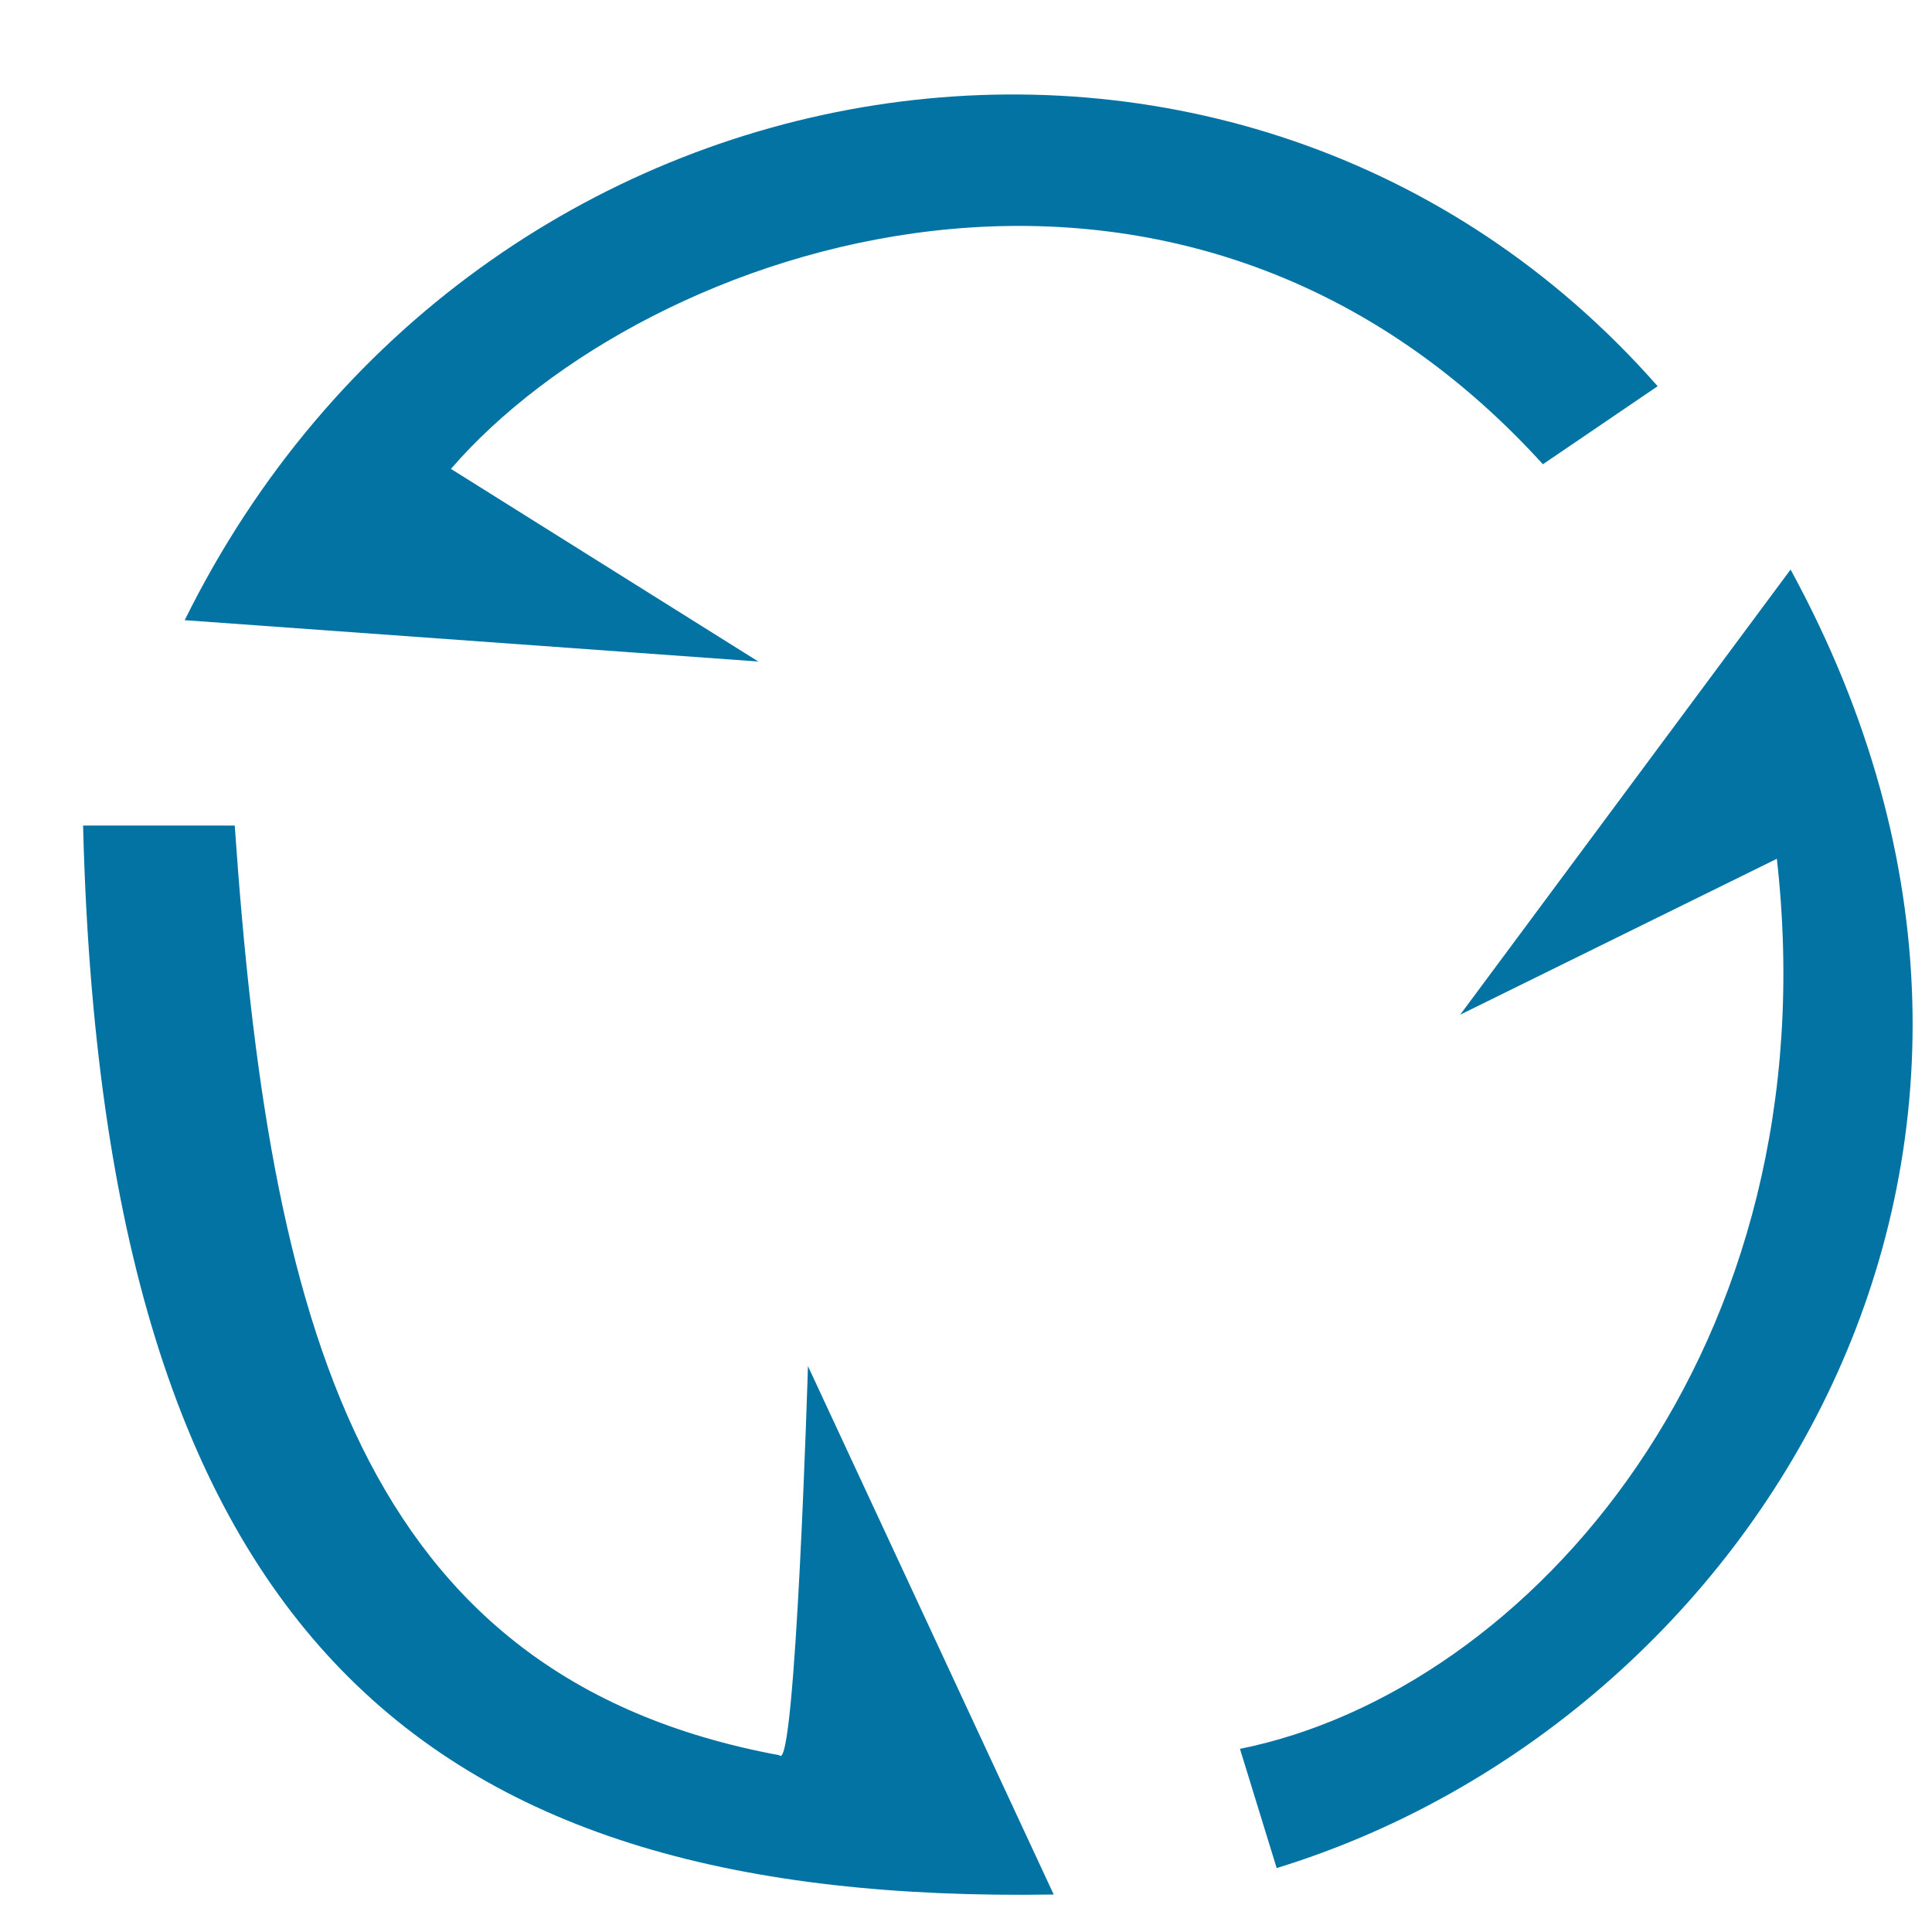
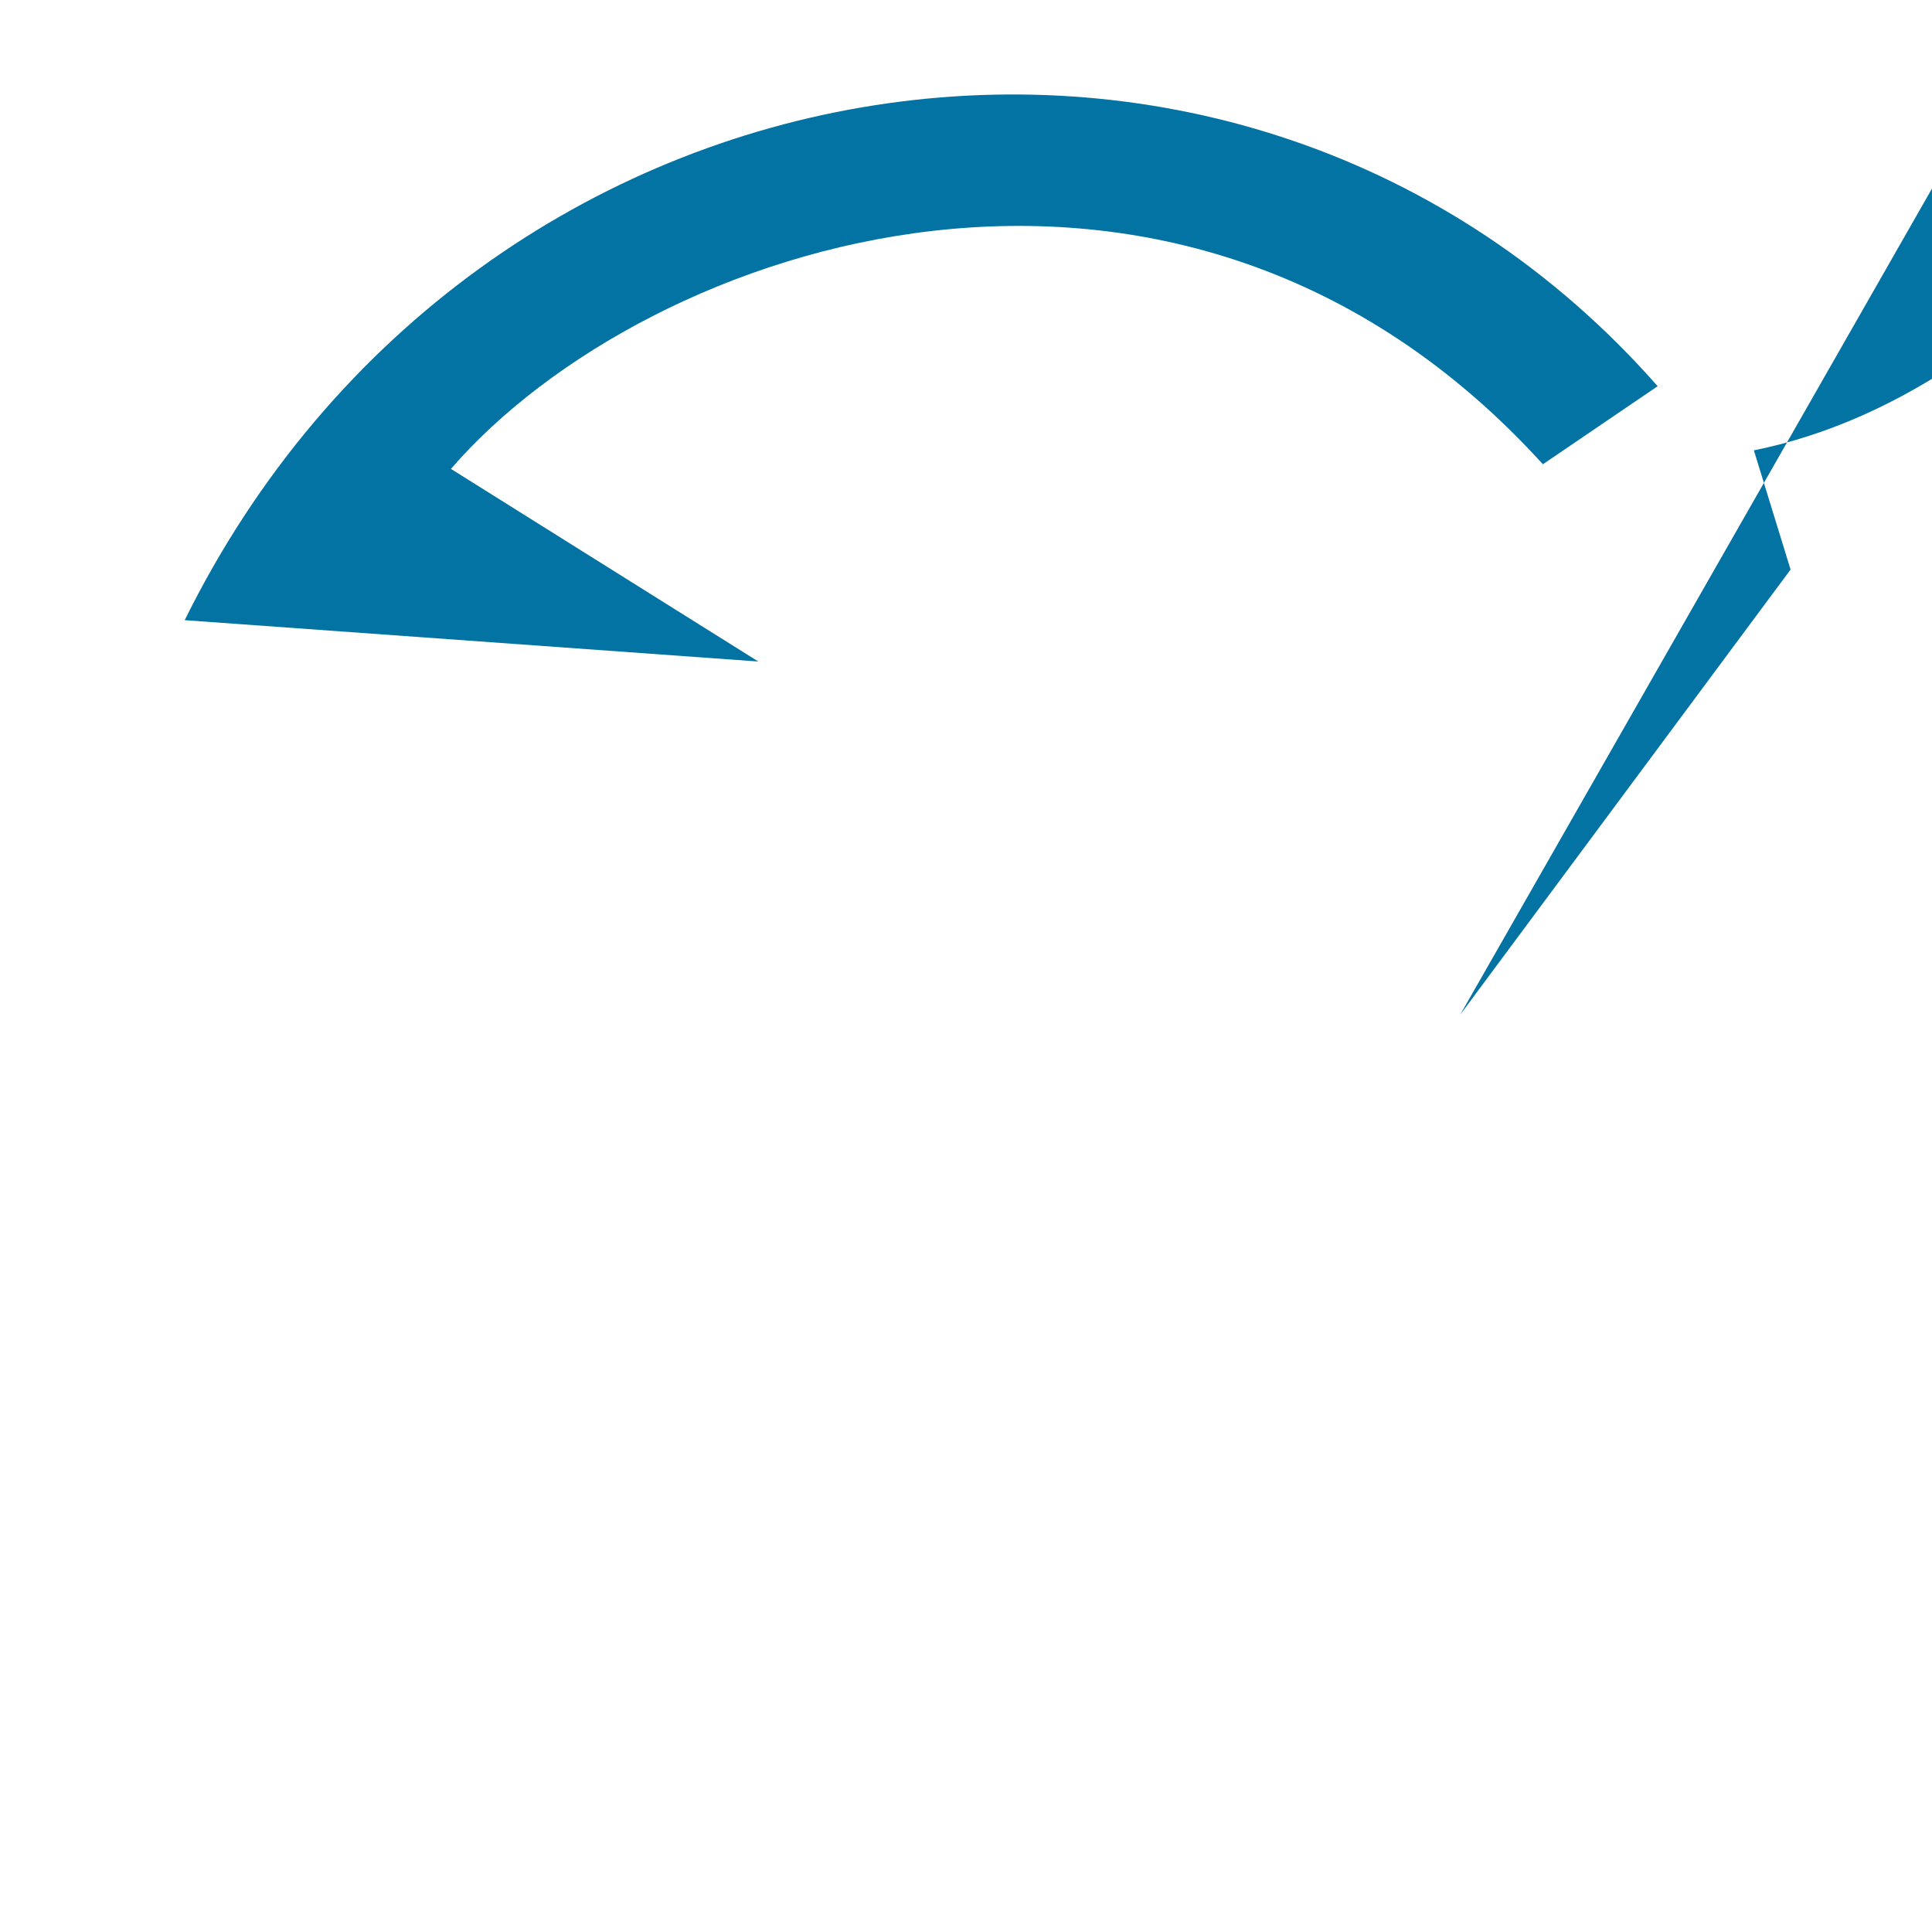
<svg xmlns="http://www.w3.org/2000/svg" viewBox="0 0 1000 1000" style="fill:#0273a2">
  <title>Clean Memory SVG icon</title>
  <path fill="none" enable-background="new" d="M10,19.3" />
  <path d="M95.6,321l296.9,21.4l-159.1-99.7c101.3-117.2,376-210.6,565.2-2.4l59.4-40.4C643.2-44.2,246.4,15.8,95.6,321L95.6,321z" />
-   <path d="M755.8,525.2l171-230.4c165.6,303.7-19.4,596.5-266,672.1l-19-61.7c149.6-30.1,306.4-207.4,277.9-460.7L755.8,525.2z" />
-   <path d="M418.2,707.1c0,0-6.4,212-14.8,201.4c-218.3-40.4-264.2-225.3-281.9-481.2H43c10.6,422.9,178.8,558.5,502.4,553.3L418.2,707.1z" />
+   <path d="M755.8,525.2l171-230.4l-19-61.7c149.6-30.1,306.4-207.4,277.9-460.7L755.8,525.2z" />
</svg>